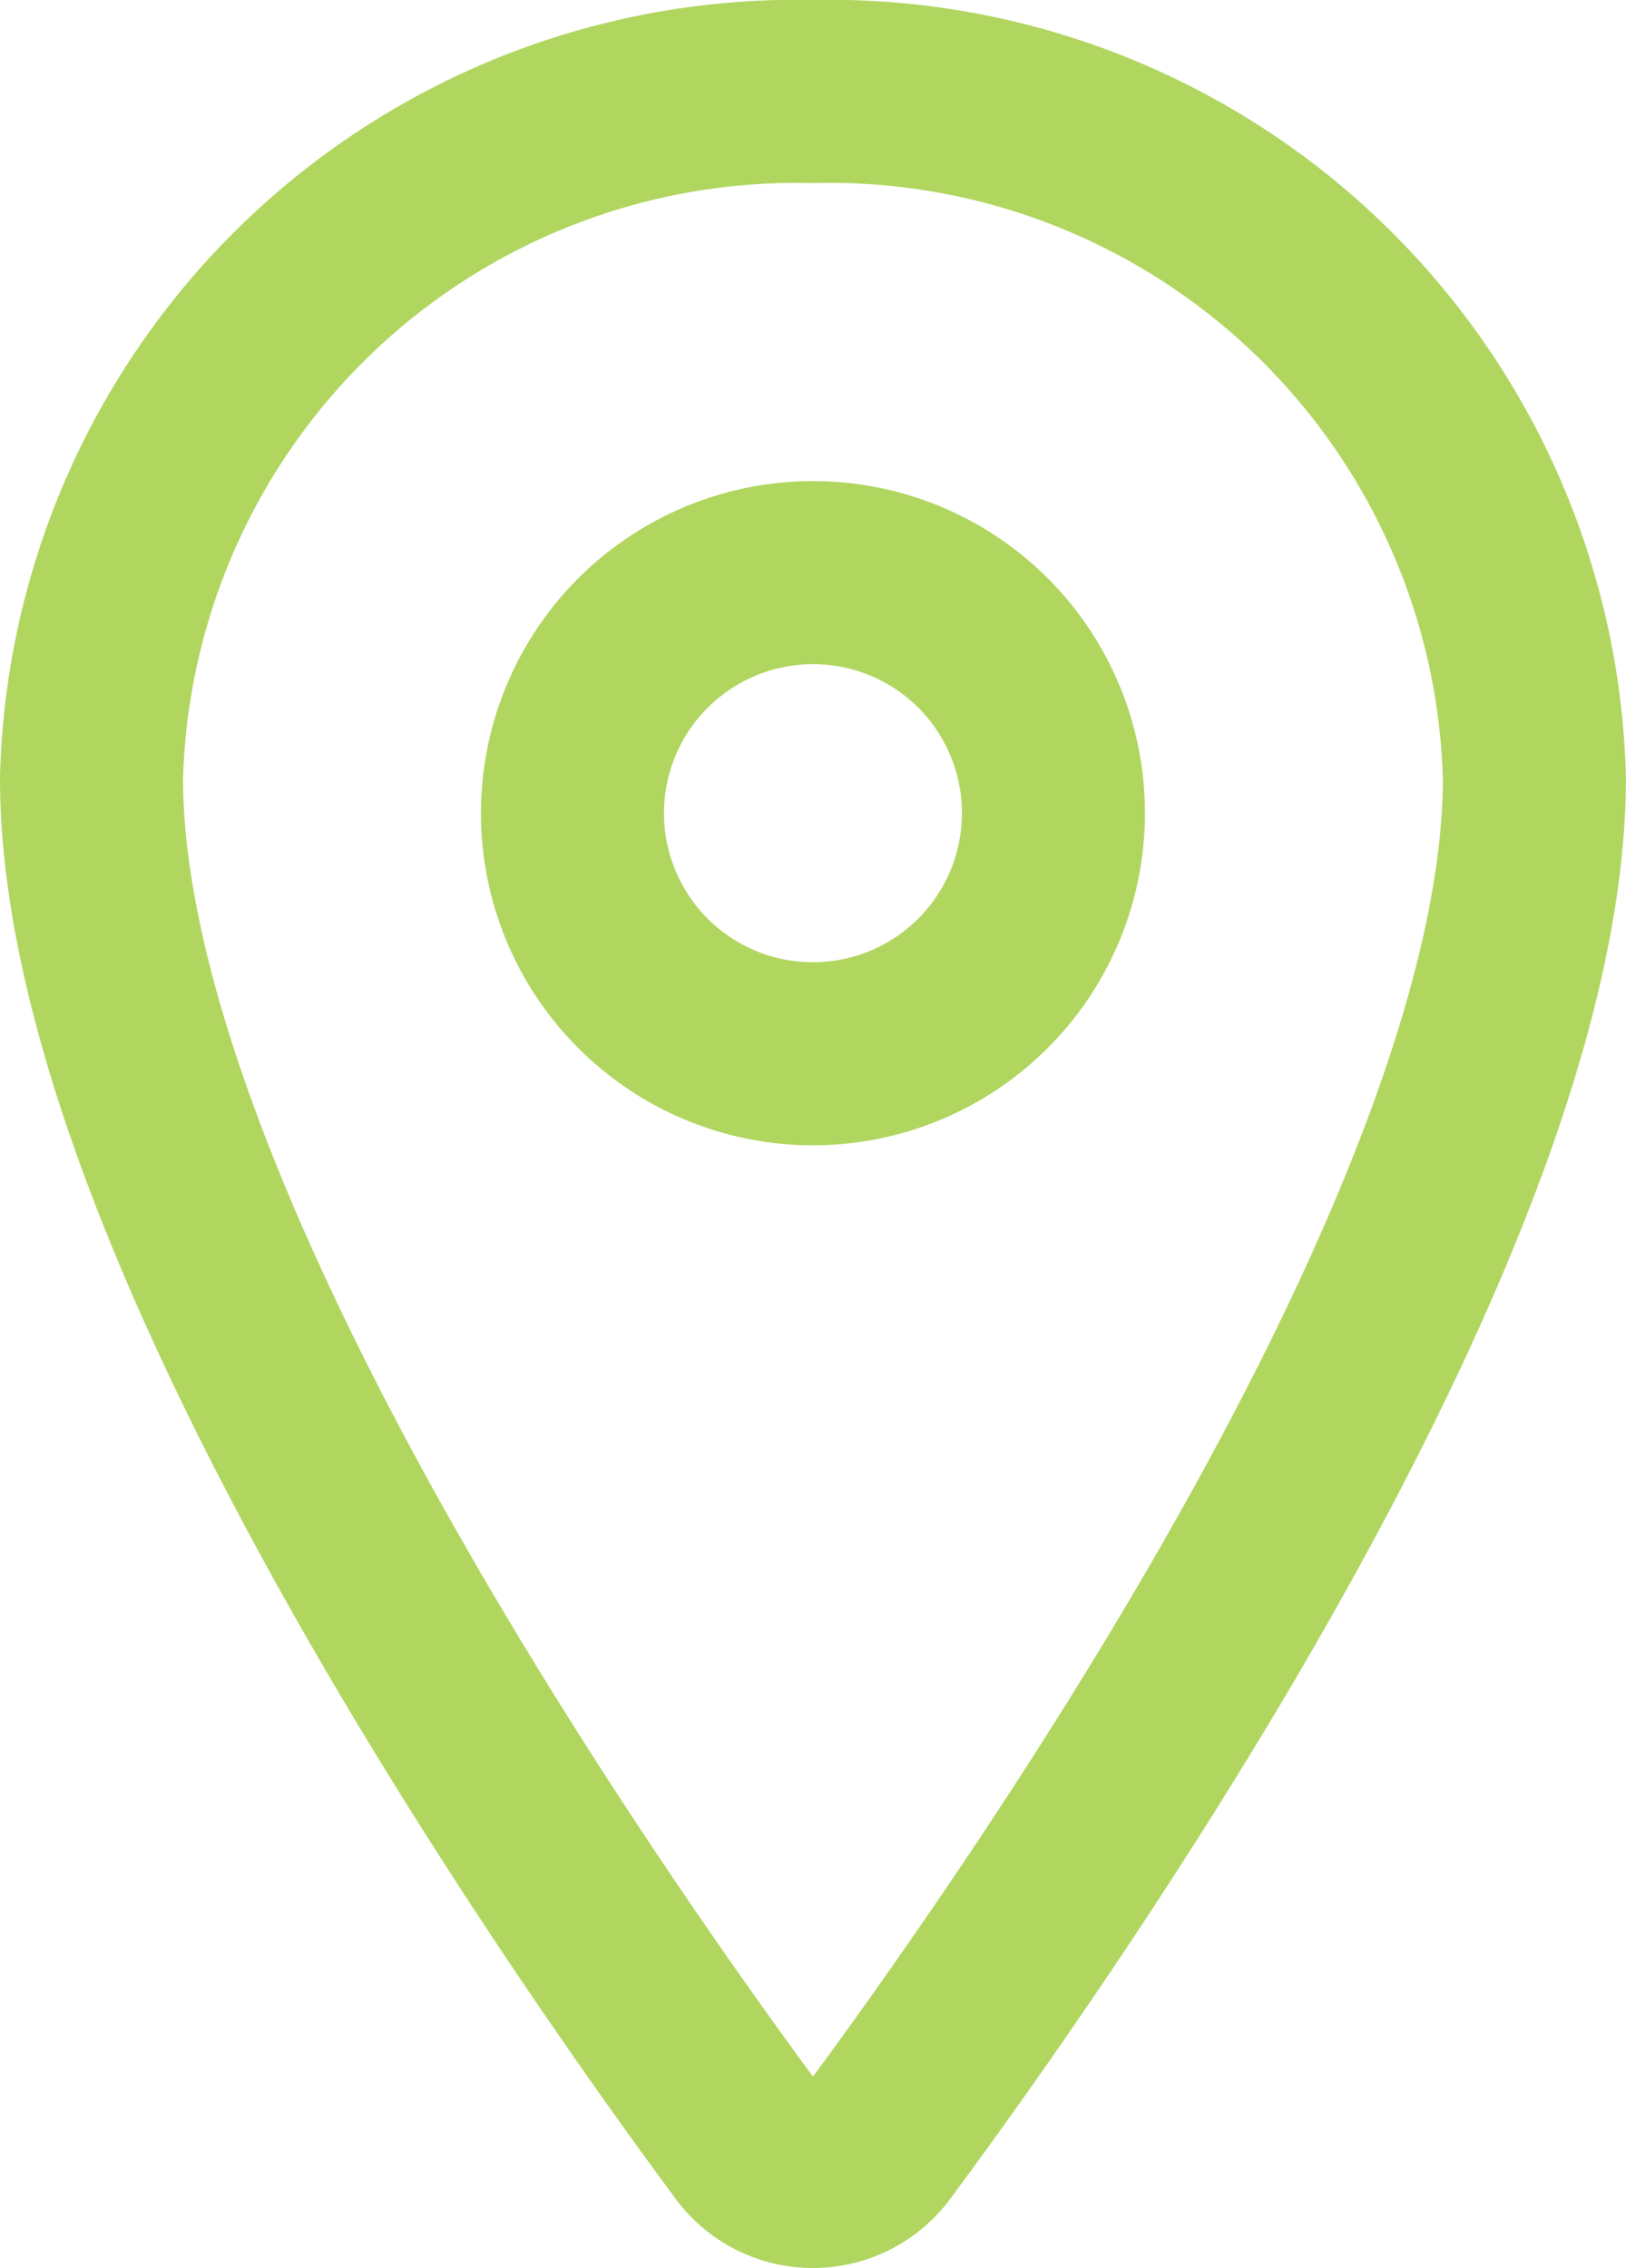
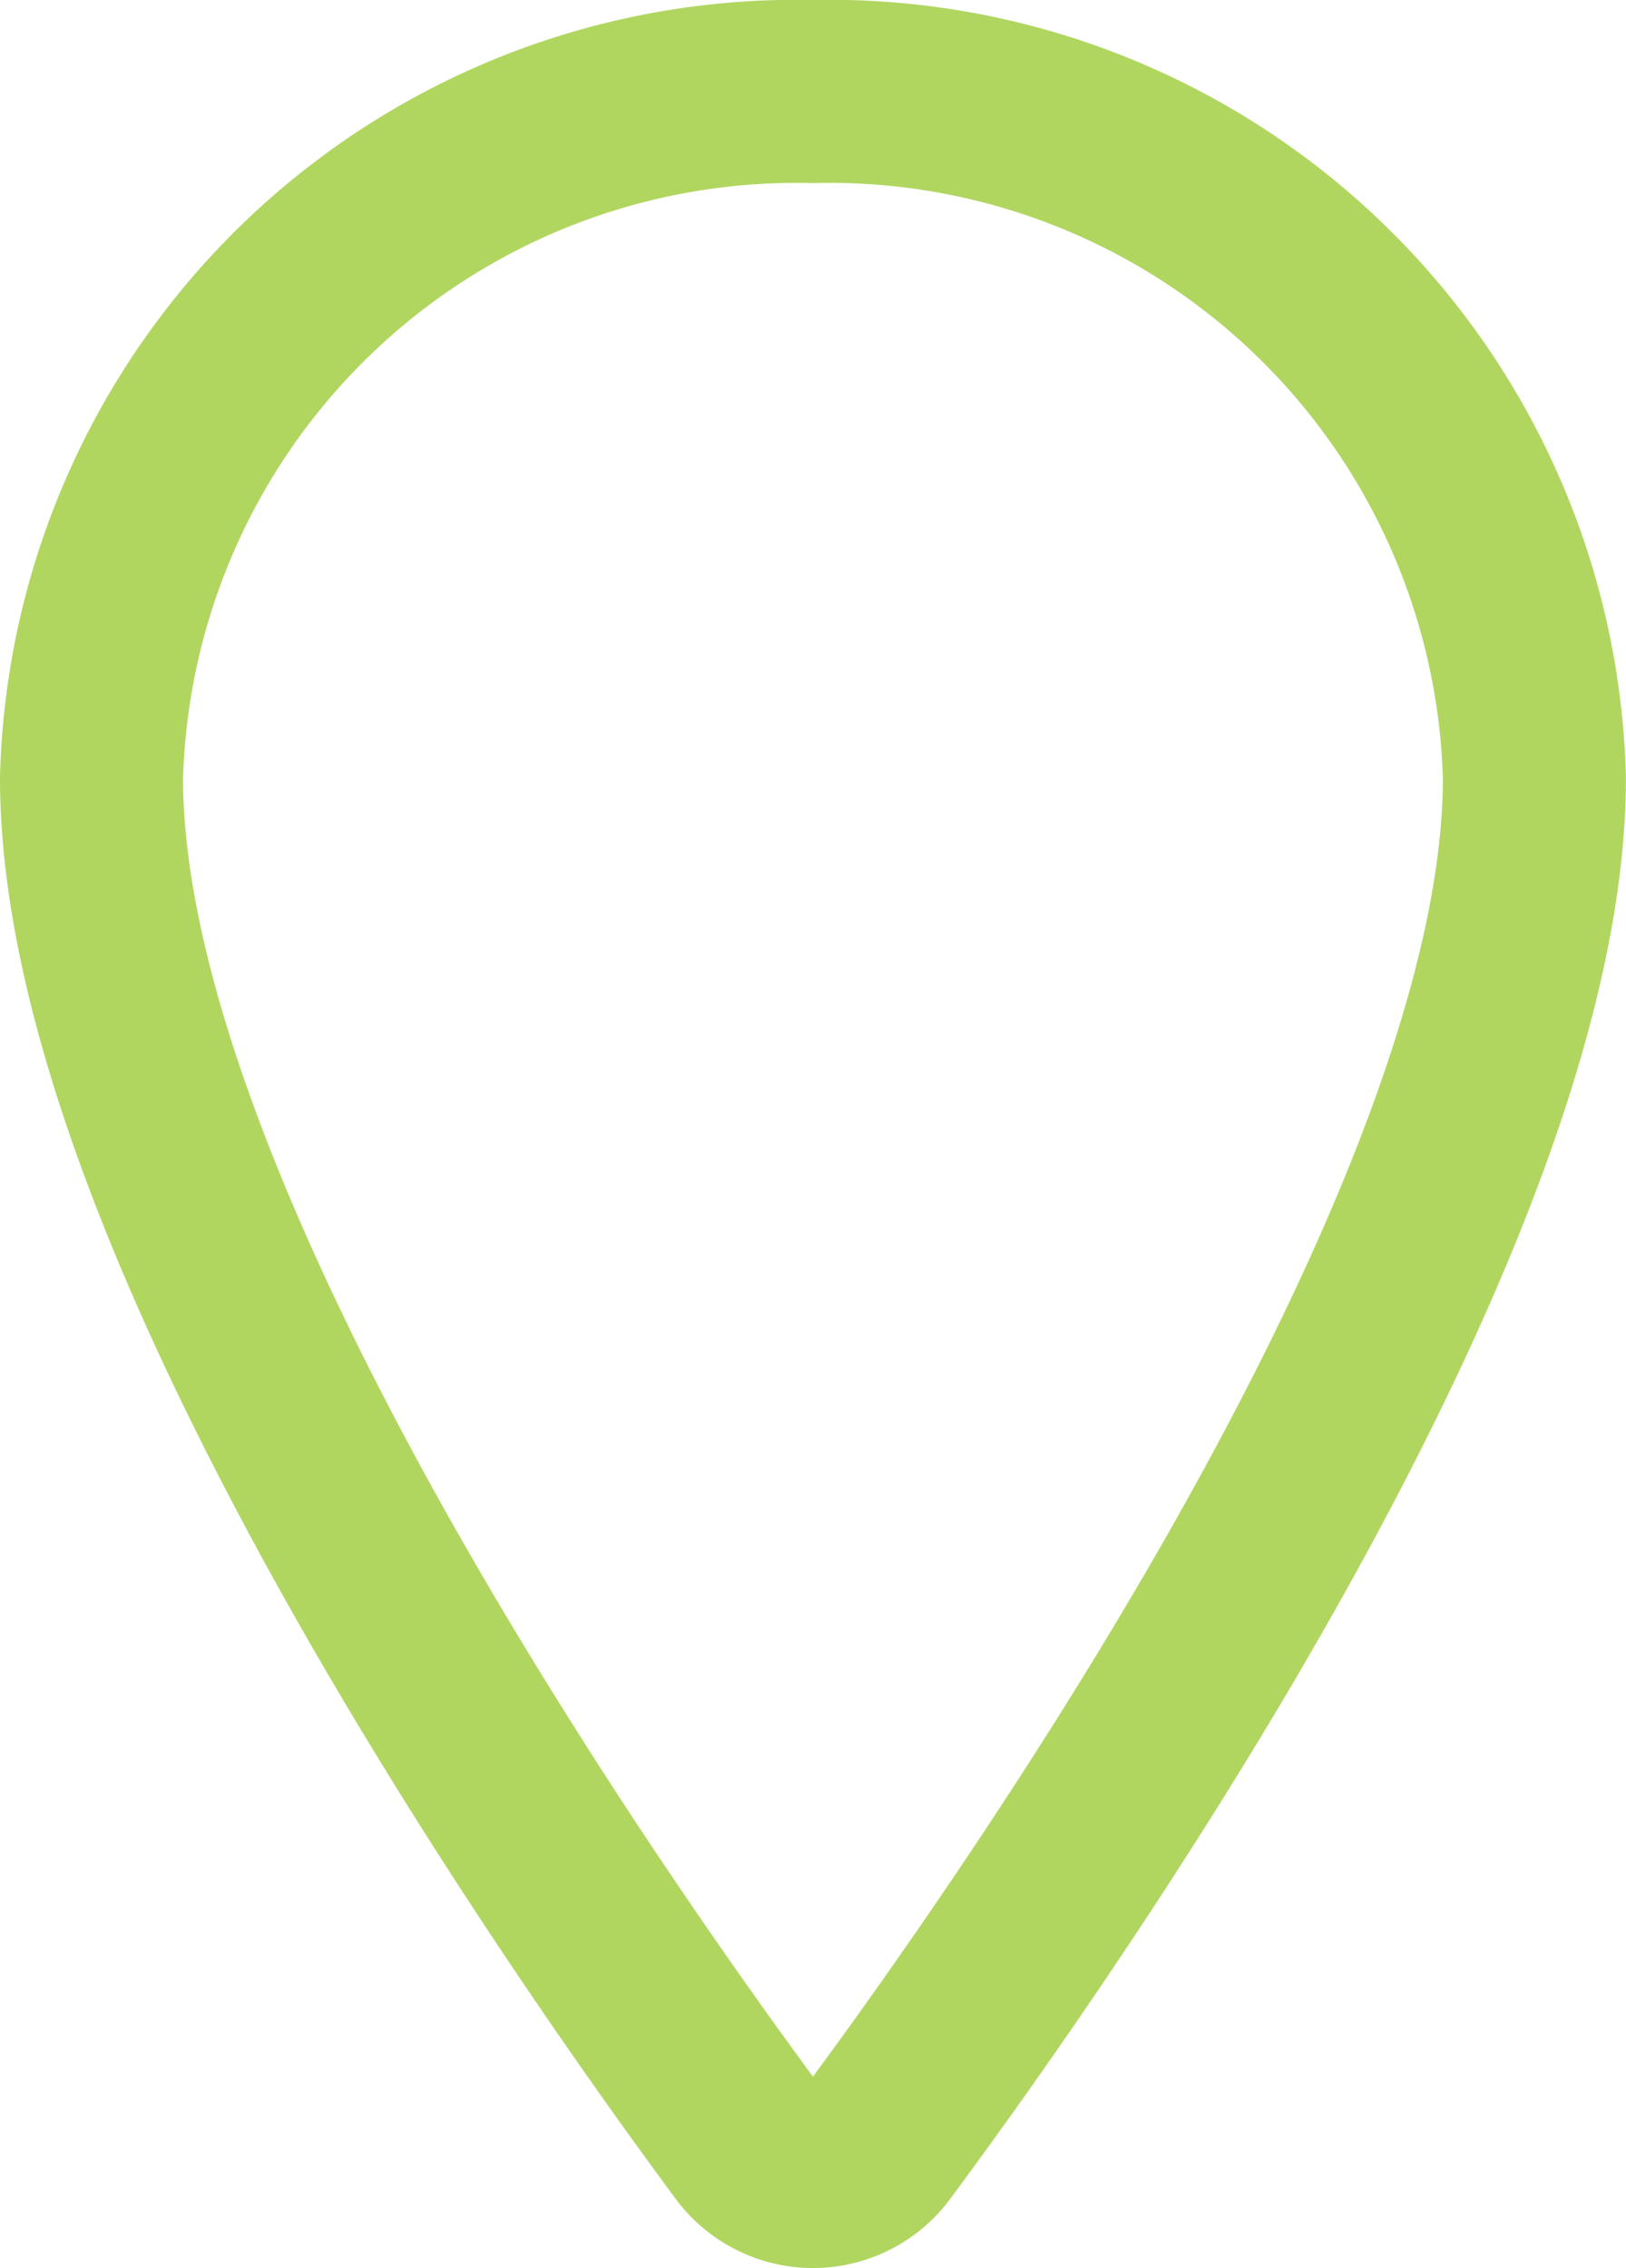
<svg xmlns="http://www.w3.org/2000/svg" width="17.769" height="24.777" viewBox="0 0 17.769 24.777">
  <g id="Group_371" data-name="Group 371" transform="translate(1 1)">
    <path id="Path_278" data-name="Path 278" d="M18.384,4.5A7.705,7.705,0,0,0,10.5,12c0,4.766,5.256,12.317,7.184,14.922a.867.867,0,0,0,1.4,0c1.927-2.6,7.184-10.15,7.184-14.922A7.705,7.705,0,0,0,18.384,4.5Z" transform="translate(-10.5 -4.5)" fill="none" stroke="#b0d660" stroke-linecap="round" stroke-linejoin="round" stroke-width="2" />
-     <path id="Path_279" data-name="Path 279" d="M24.756,16.128A2.628,2.628,0,1,1,22.128,13.5,2.625,2.625,0,0,1,24.756,16.128Z" transform="translate(-14.244 -8.244)" fill="none" stroke="#b0d660" stroke-linecap="round" stroke-linejoin="round" stroke-width="2" />
  </g>
</svg>